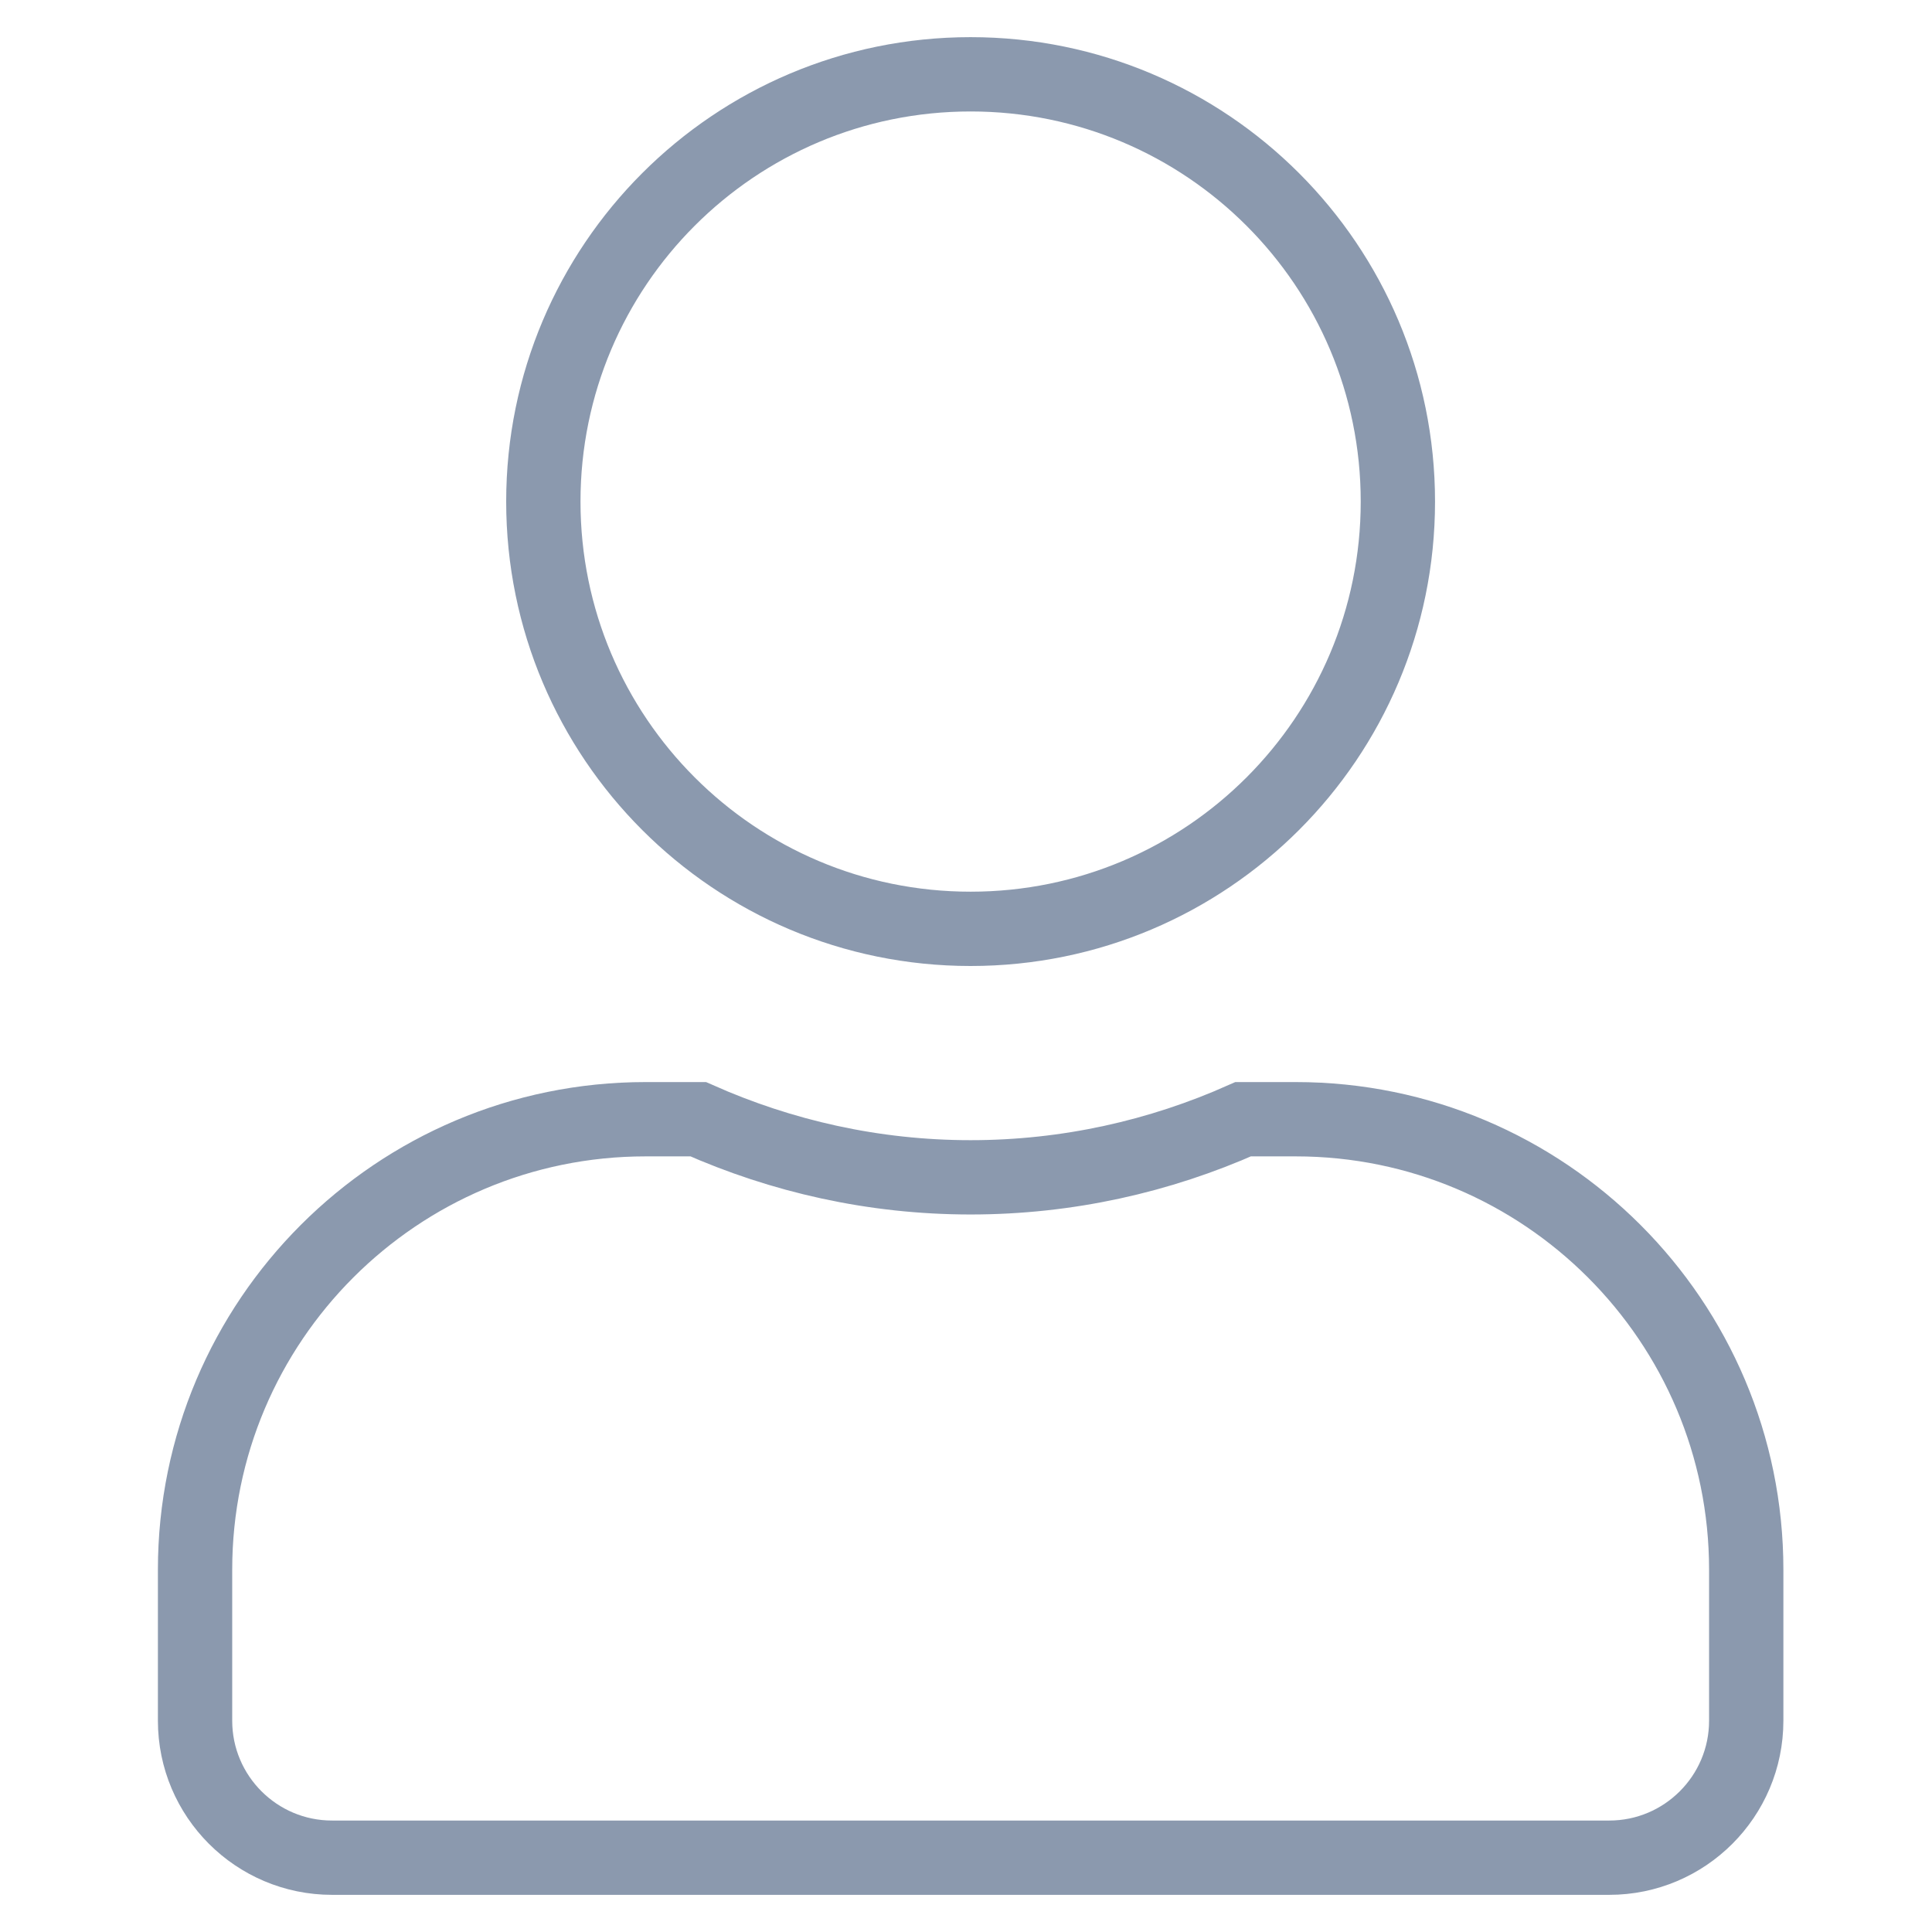
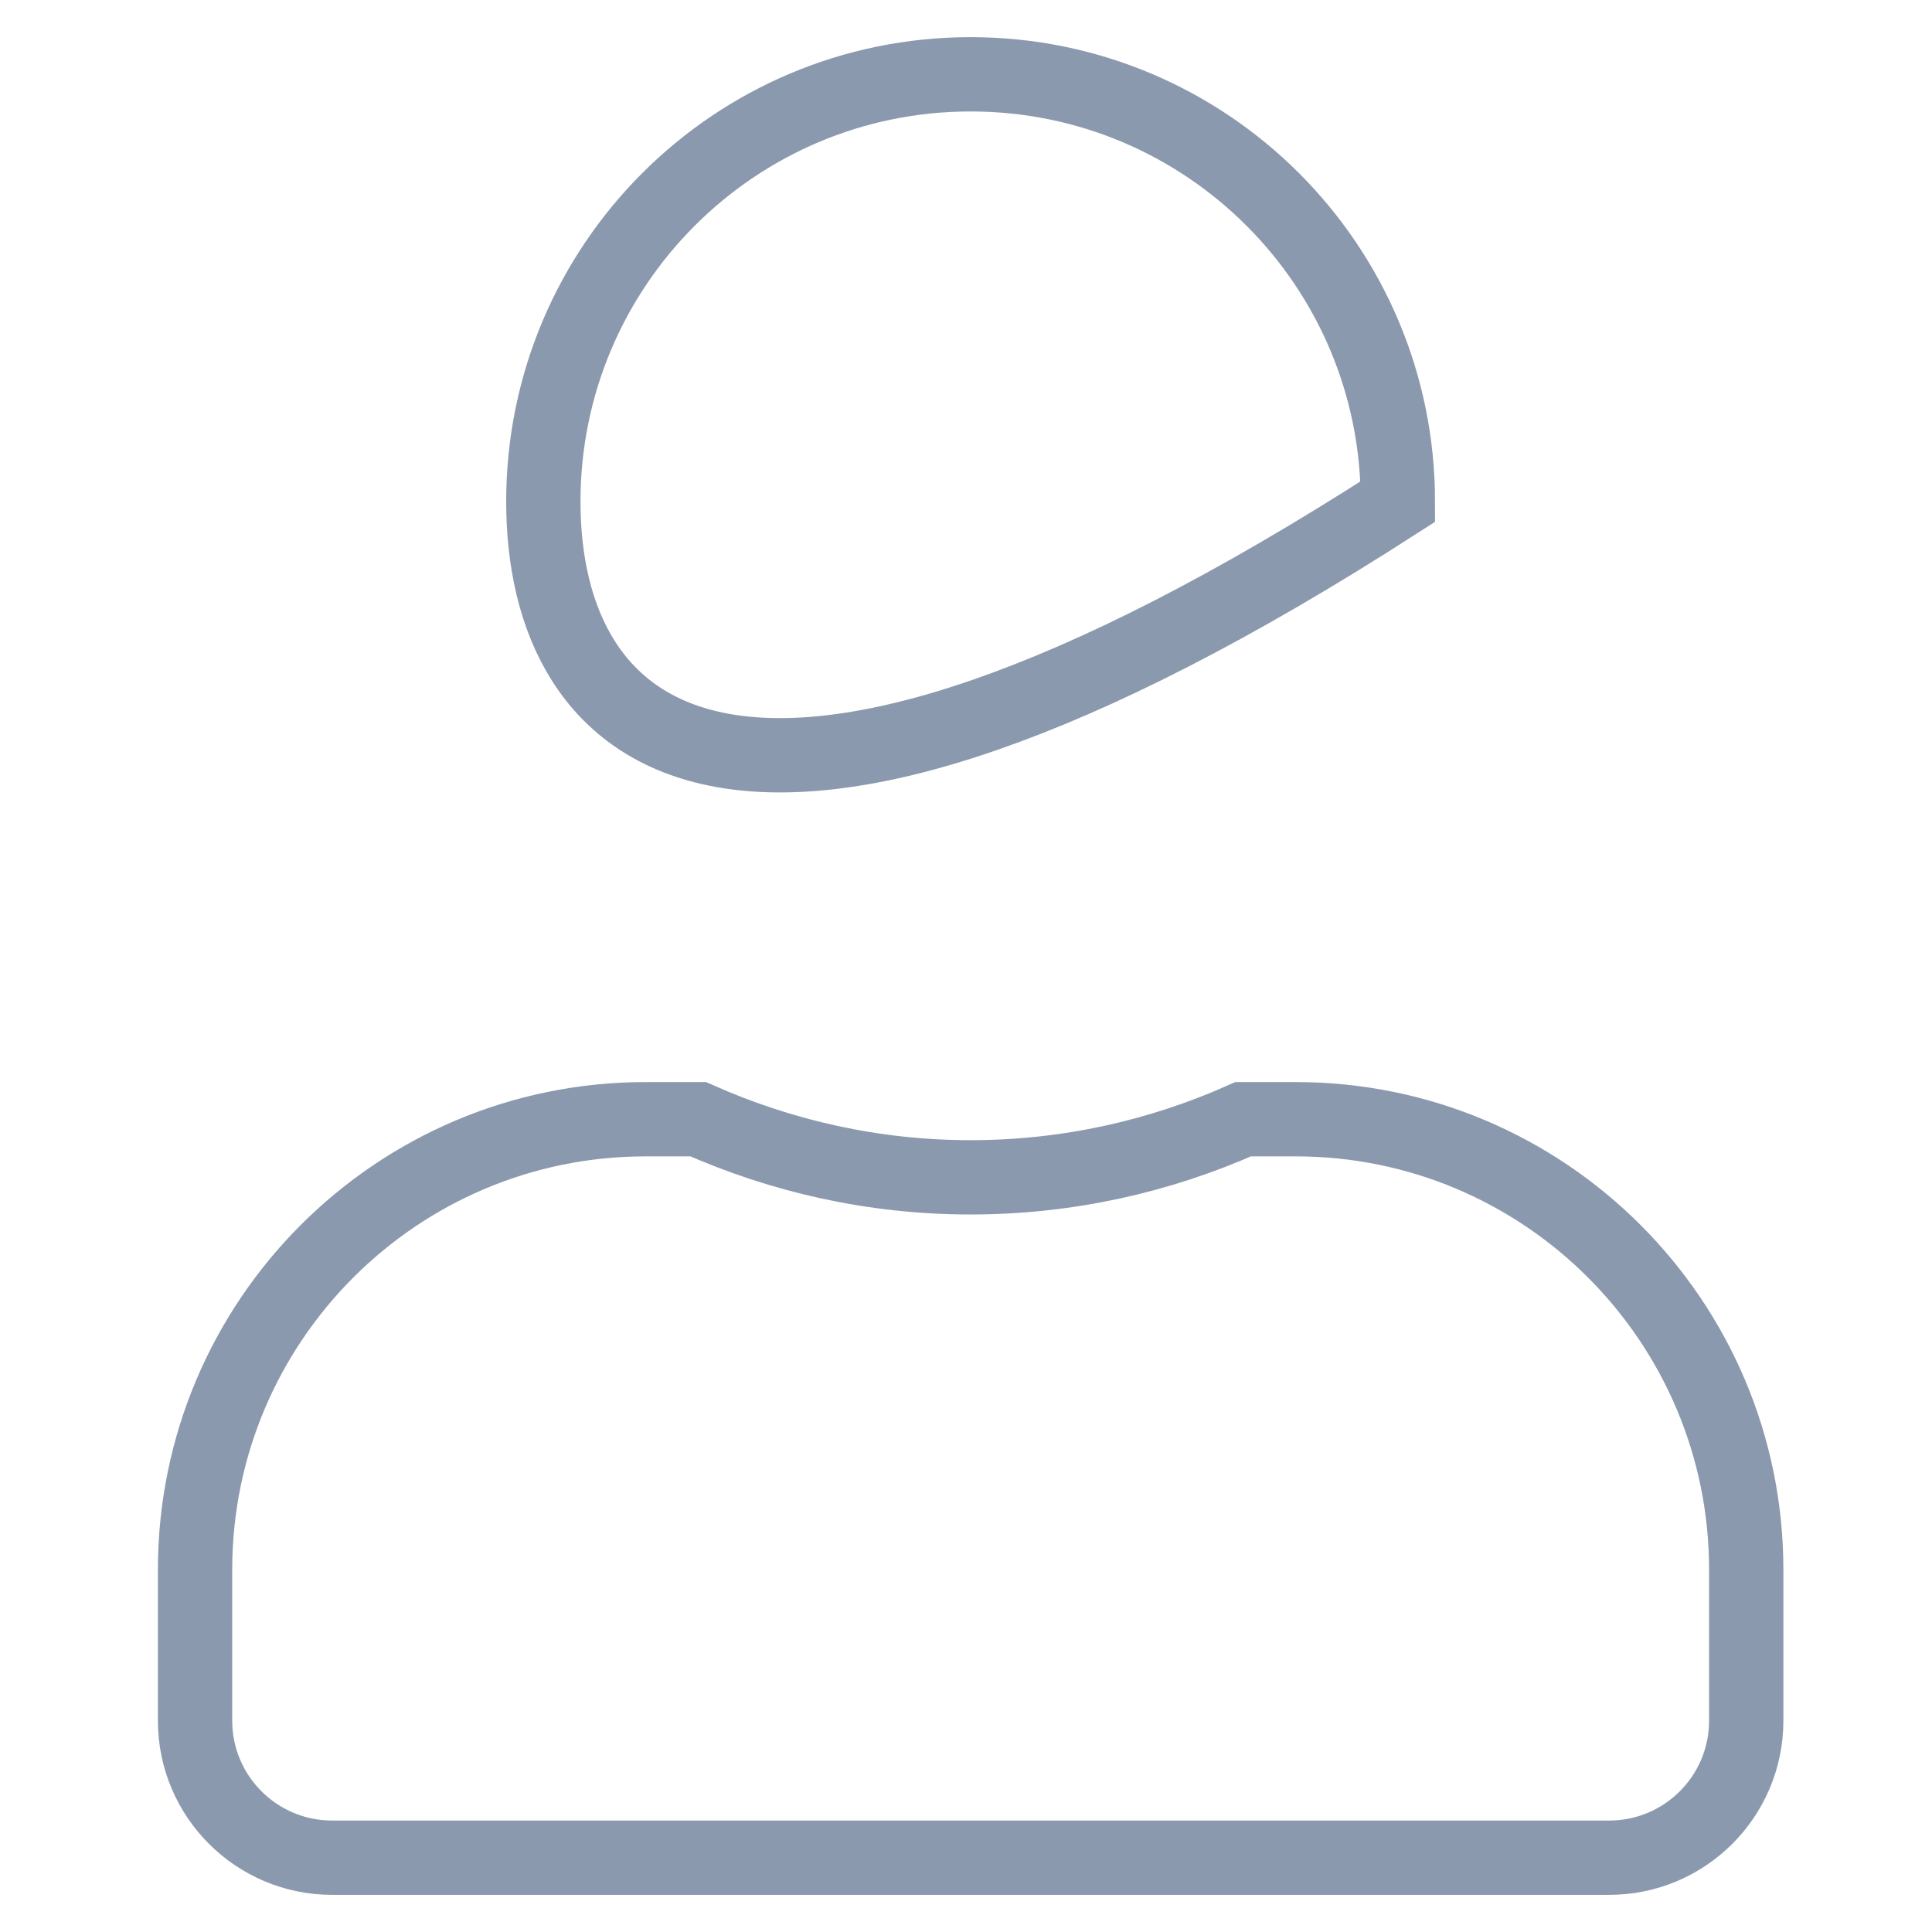
<svg xmlns="http://www.w3.org/2000/svg" width="25" height="25" viewBox="0 0 22 26" fill="none">
-   <path opacity="0.5" d="M16.812 6.75C16.812 9.926 14.239 12.5 11.062 12.5C7.886 12.5 5.312 9.926 5.312 6.75C5.312 3.574 7.886 1 11.062 1C14.239 1 16.812 3.574 16.812 6.75ZM11.062 15.844C12.368 15.844 13.609 15.561 14.73 15.062H15.438C18.784 15.062 21.5 17.778 21.5 21.125V23.156C21.5 24.174 20.674 25 19.656 25H2.469C1.451 25 0.625 24.174 0.625 23.156V21.125C0.625 17.778 3.341 15.062 6.688 15.062H7.396C8.52 15.561 9.757 15.844 11.062 15.844Z" stroke="#18345E" />
+   <path opacity="0.5" d="M16.812 6.75C7.886 12.5 5.312 9.926 5.312 6.75C5.312 3.574 7.886 1 11.062 1C14.239 1 16.812 3.574 16.812 6.75ZM11.062 15.844C12.368 15.844 13.609 15.561 14.73 15.062H15.438C18.784 15.062 21.5 17.778 21.5 21.125V23.156C21.5 24.174 20.674 25 19.656 25H2.469C1.451 25 0.625 24.174 0.625 23.156V21.125C0.625 17.778 3.341 15.062 6.688 15.062H7.396C8.52 15.561 9.757 15.844 11.062 15.844Z" stroke="#18345E" />
</svg>